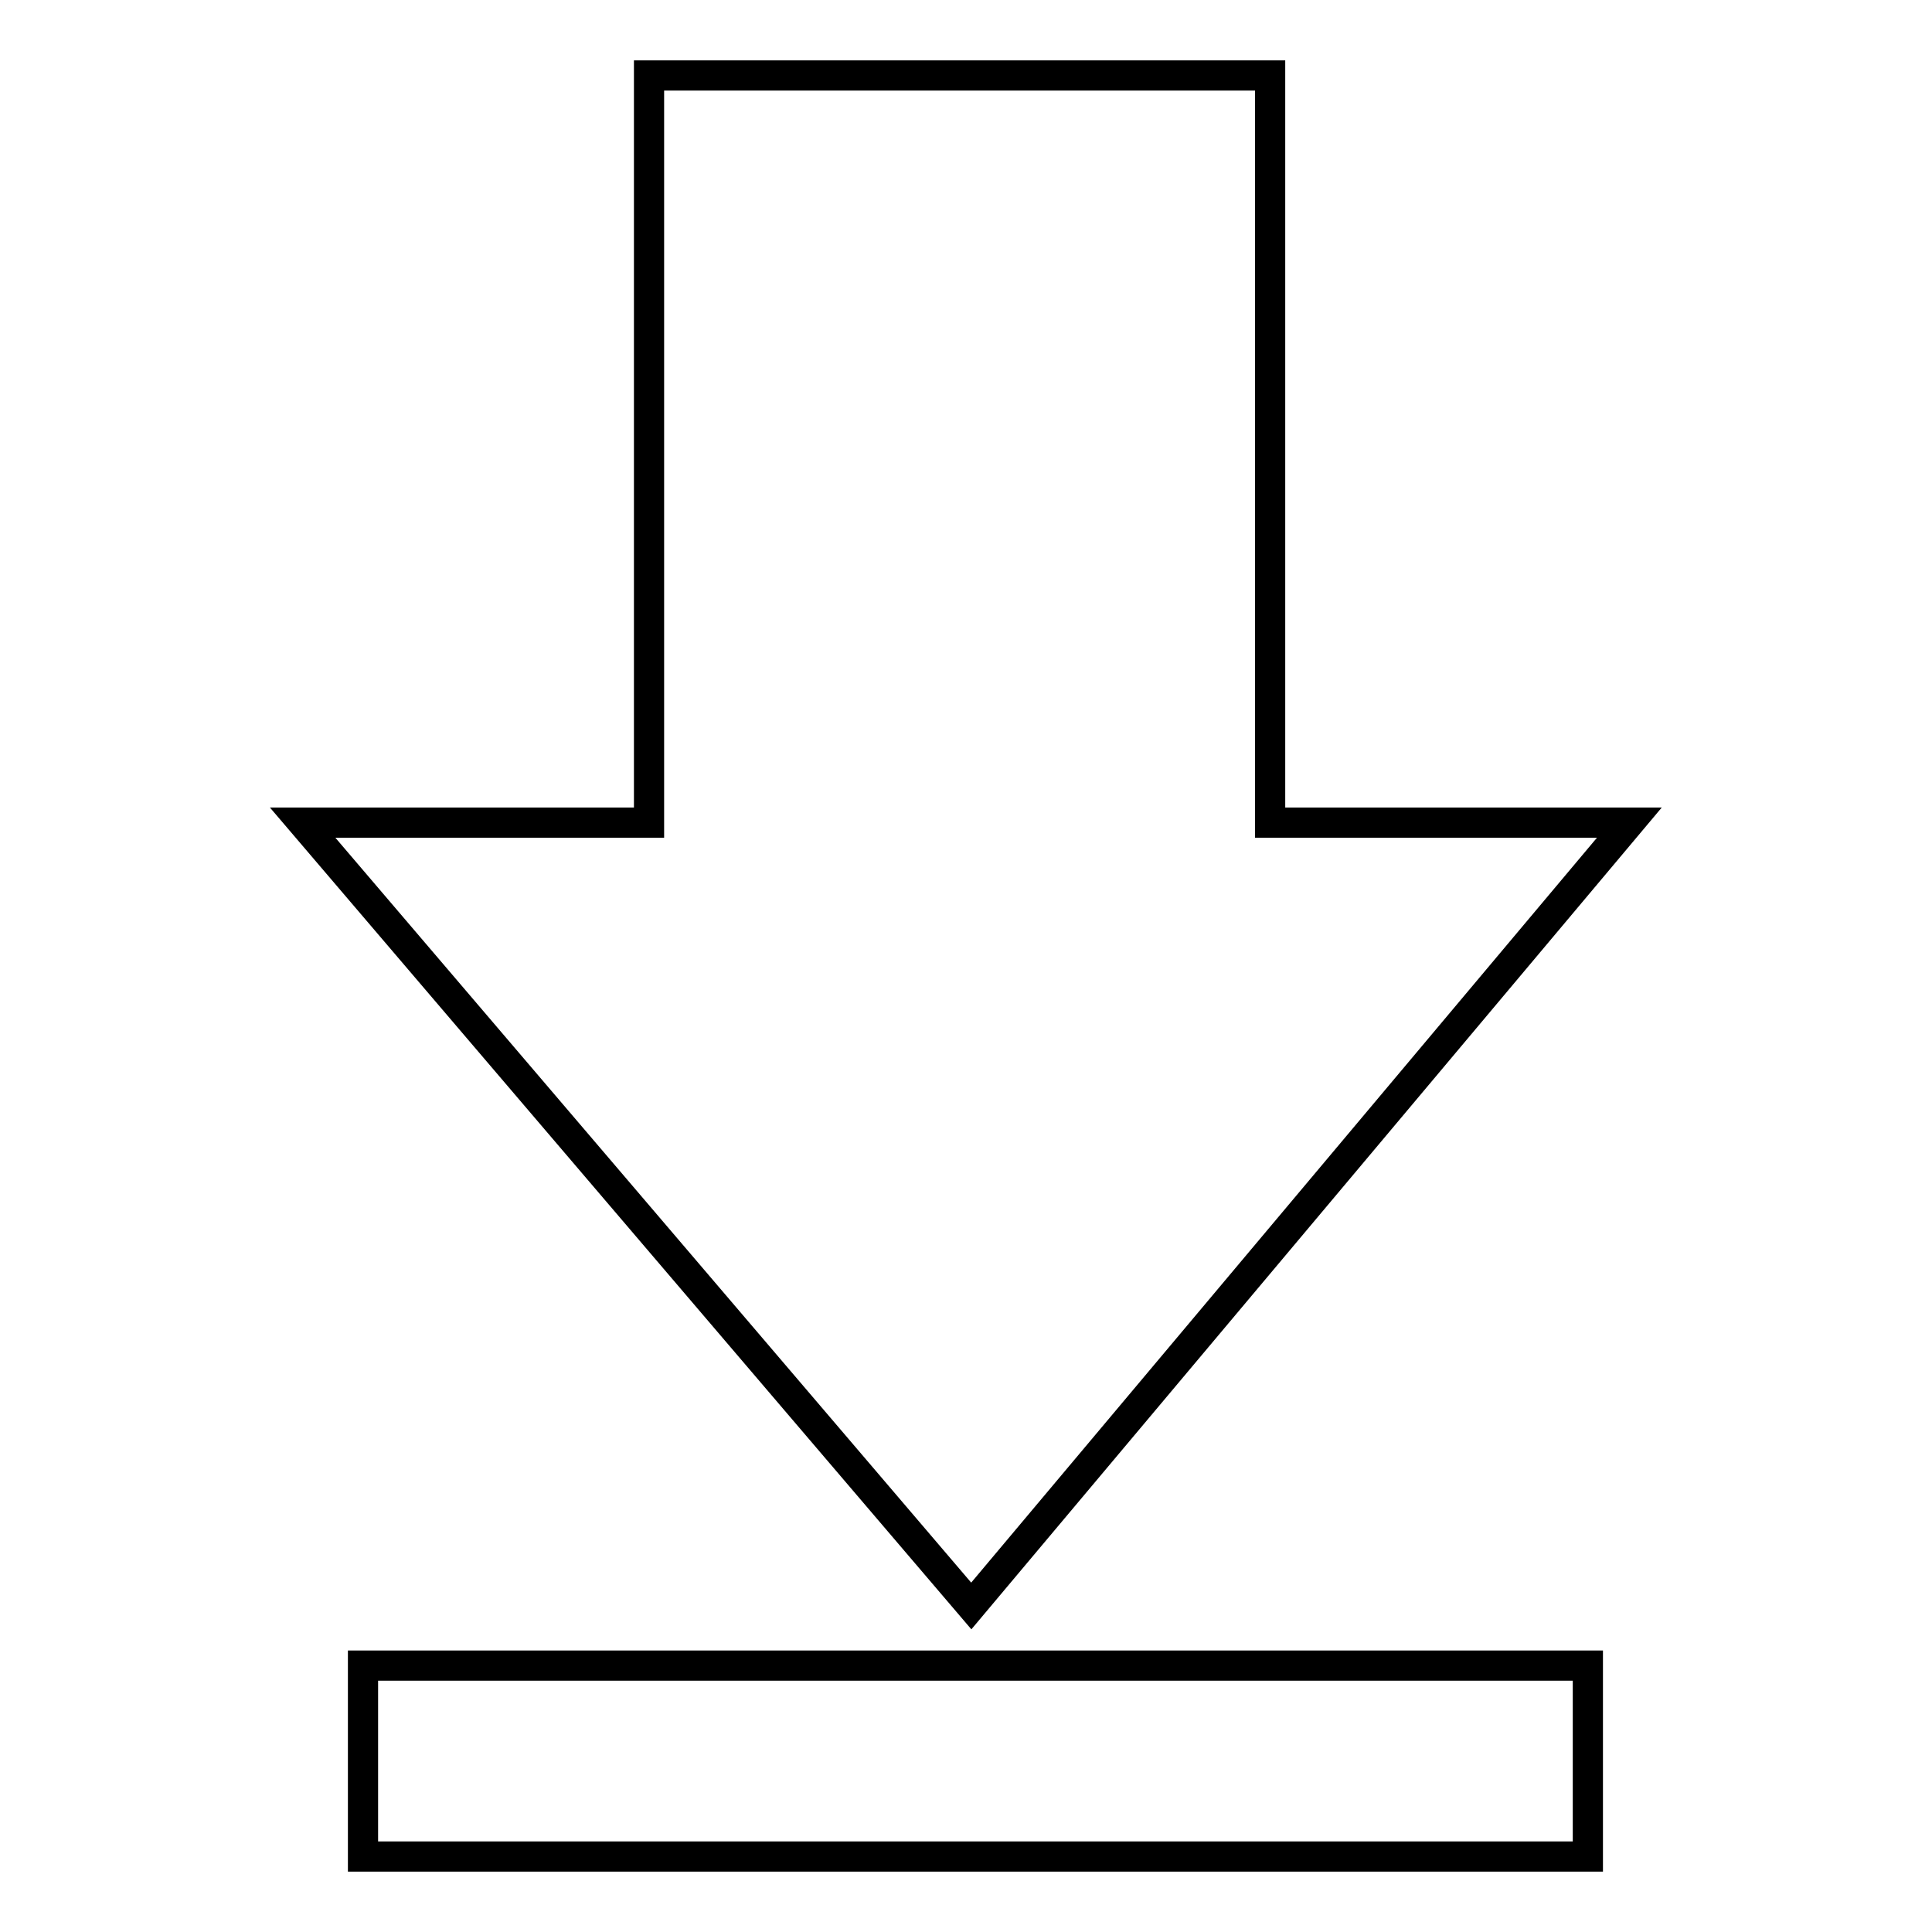
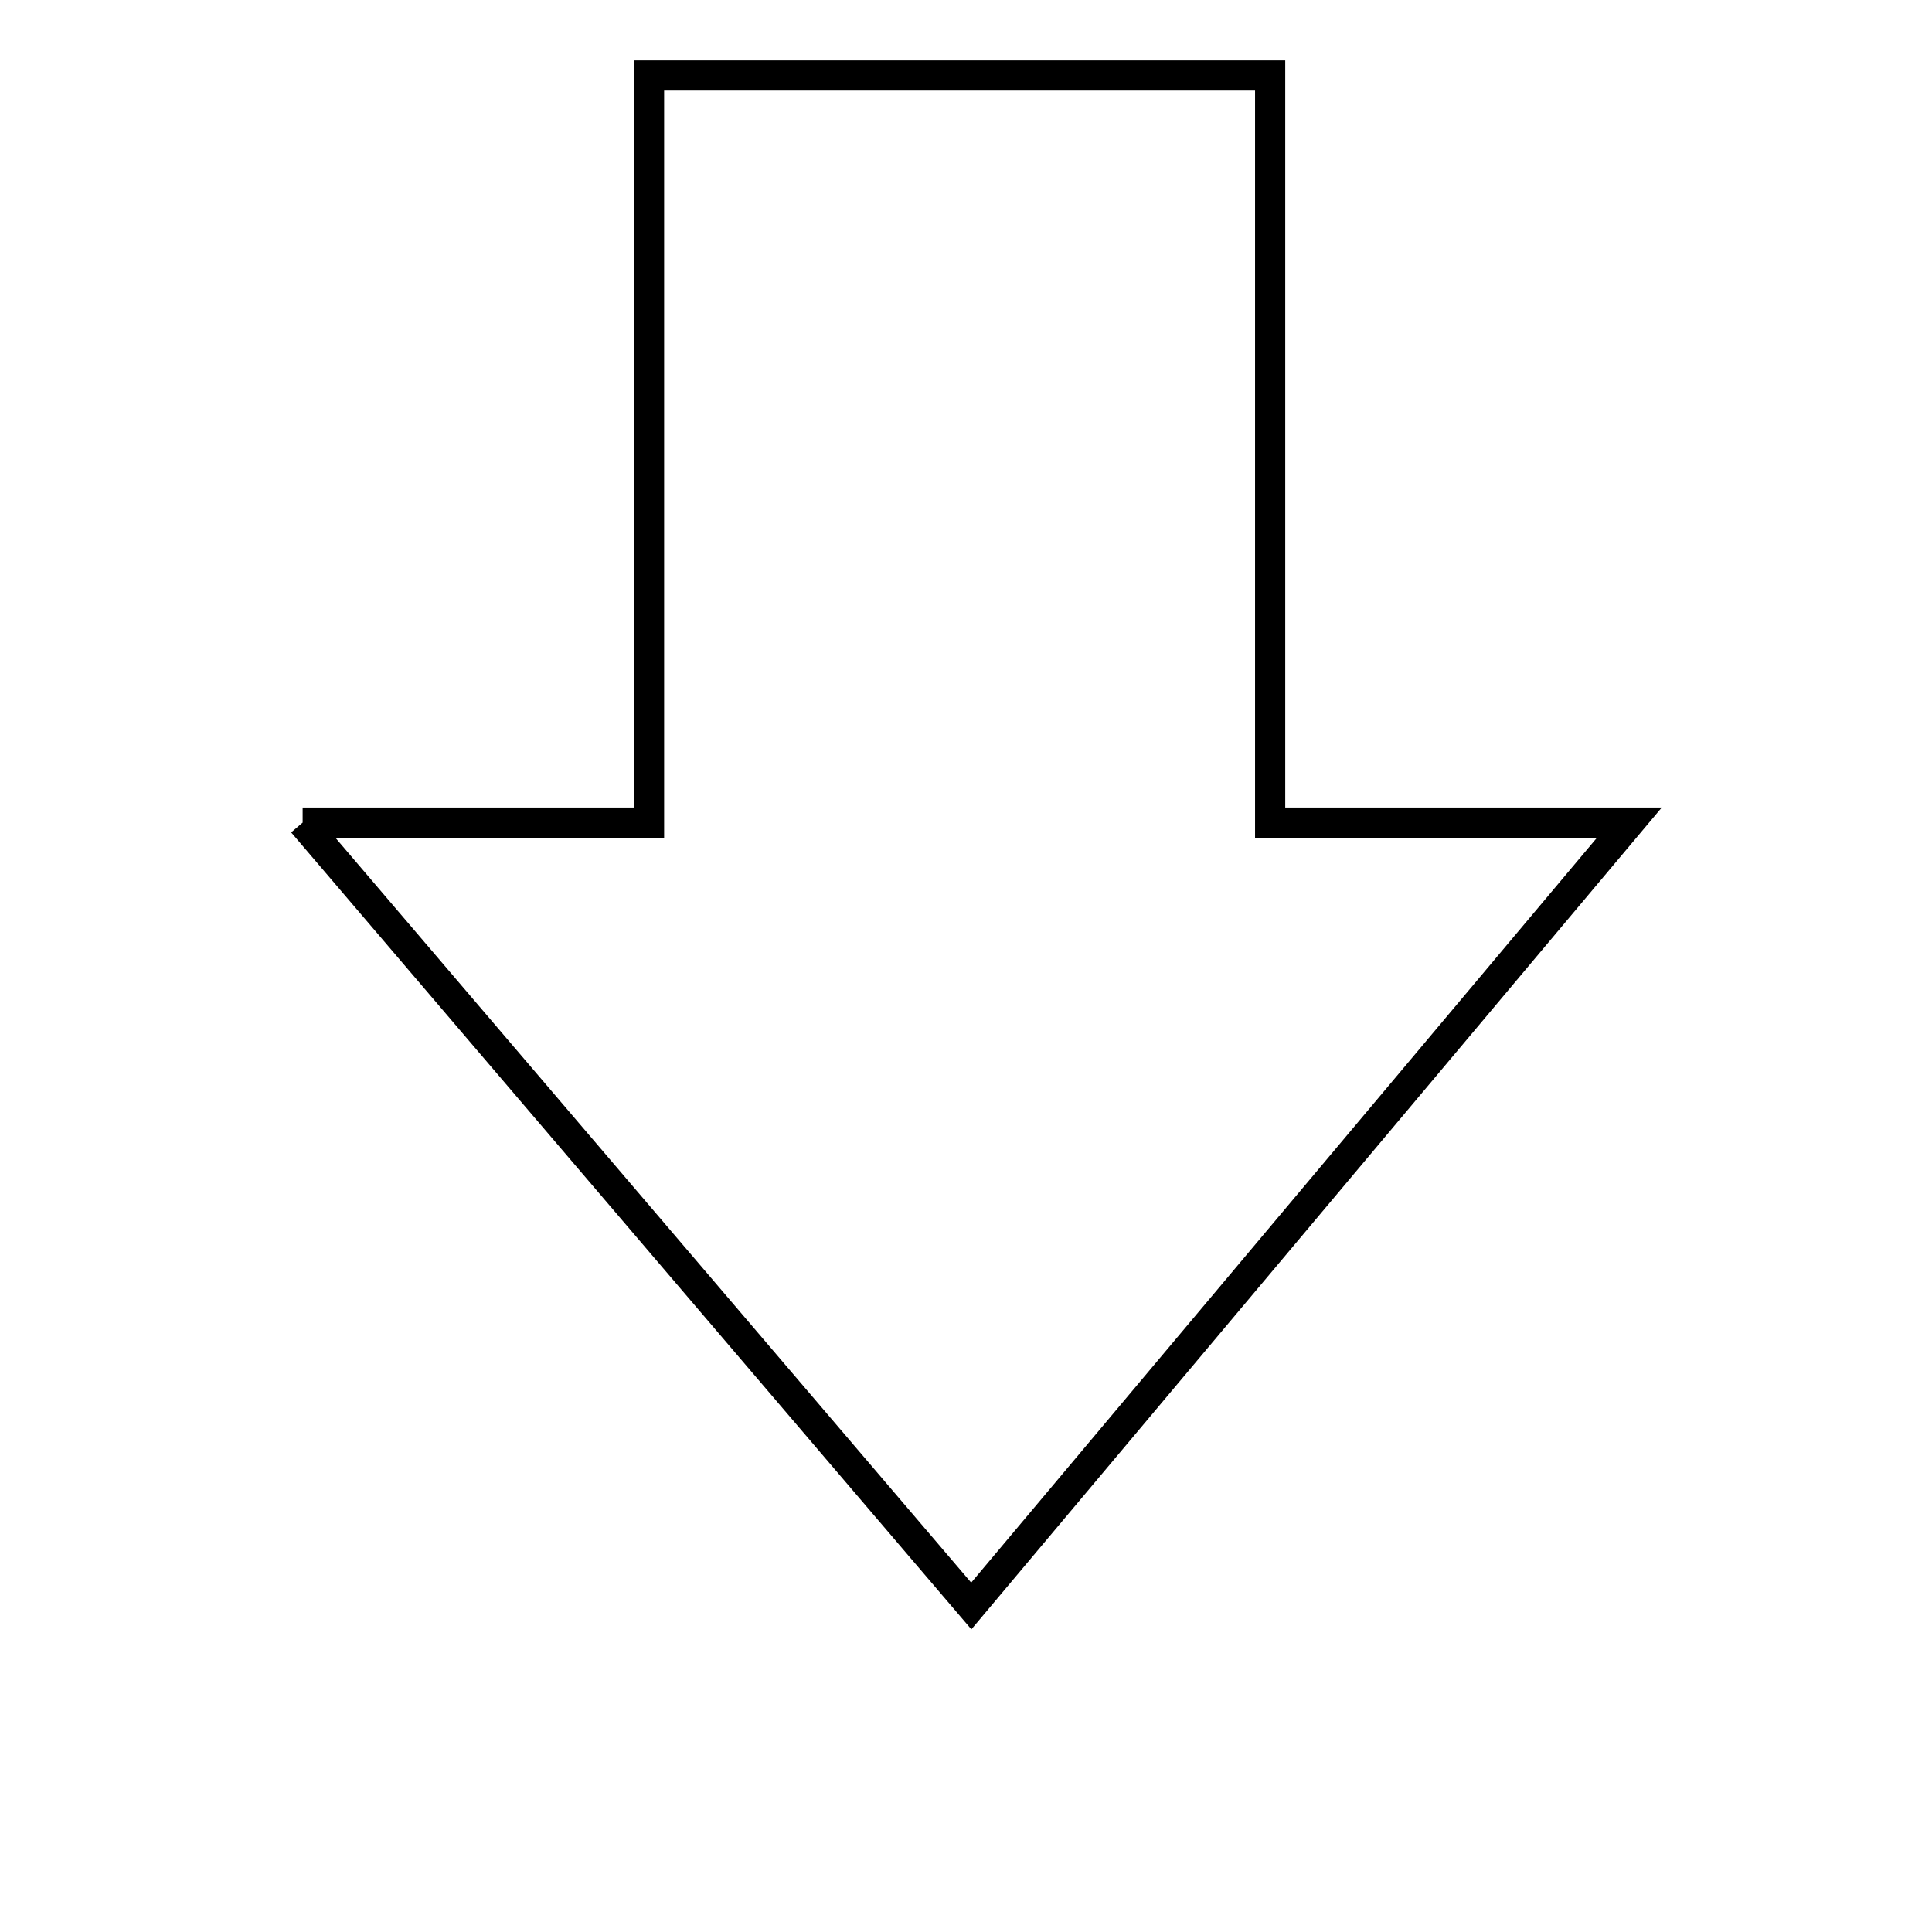
<svg xmlns="http://www.w3.org/2000/svg" version="1.1" x="0px" y="0px" viewBox="0 0 256 256" enable-background="new 0 0 256 256" xml:space="preserve">
  <g>
    <g>
-       <path stroke-width="4" fill-opacity="0" stroke="#000000" d="M40.1,109l88.6,103.8L215.9,109h-47.6V10H86v99H40.1z" />
-       <path stroke-width="4" fill-opacity="0" stroke="#000000" d="M48.1,220.7h162.3V246H48.1V220.7z" />
+       <path stroke-width="4" fill-opacity="0" stroke="#000000" d="M40.1,109l88.6,103.8L215.9,109h-47.6V10H86v99H40.1" />
    </g>
  </g>
</svg>